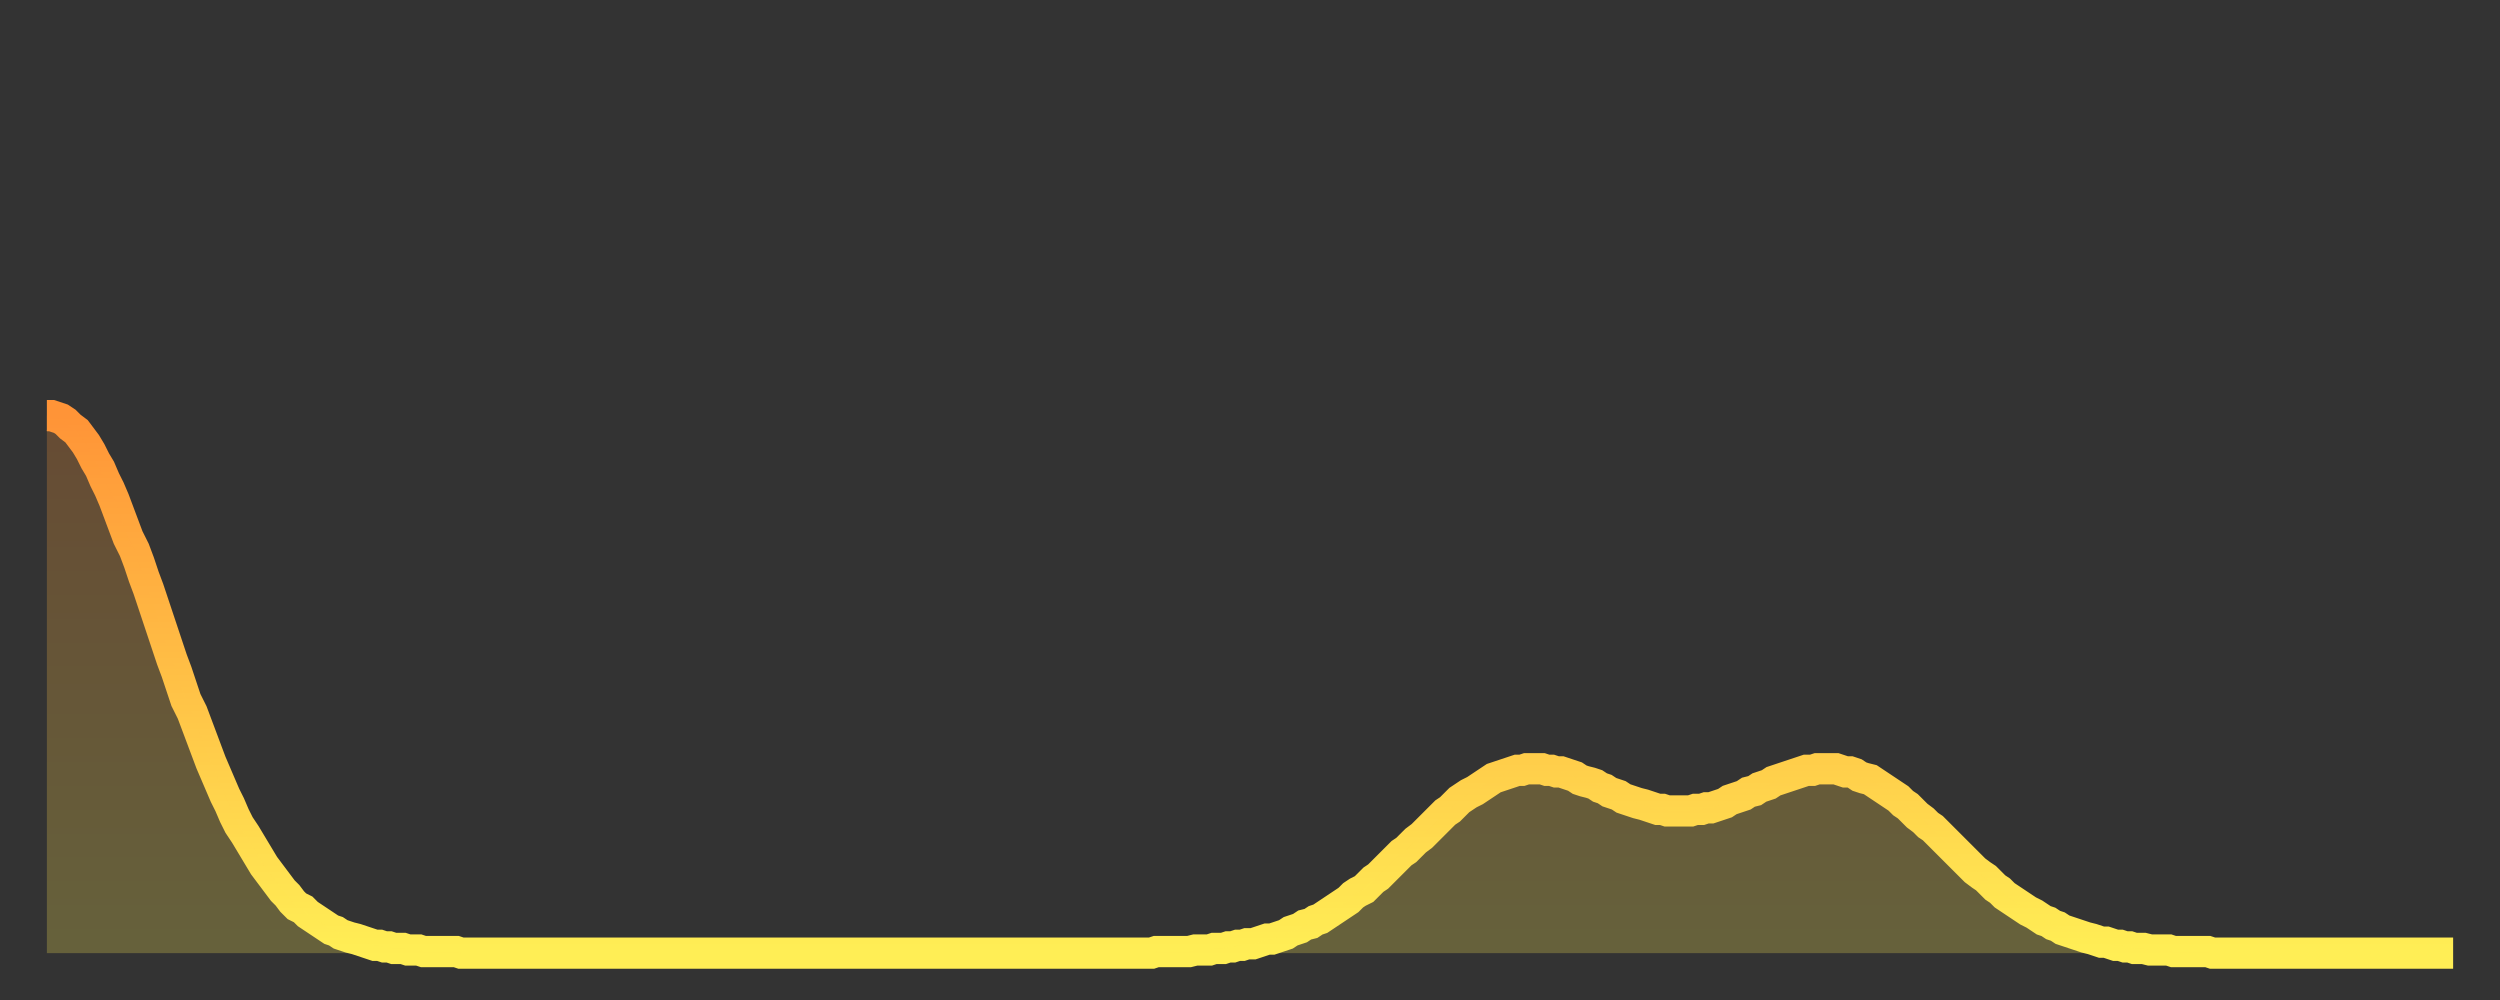
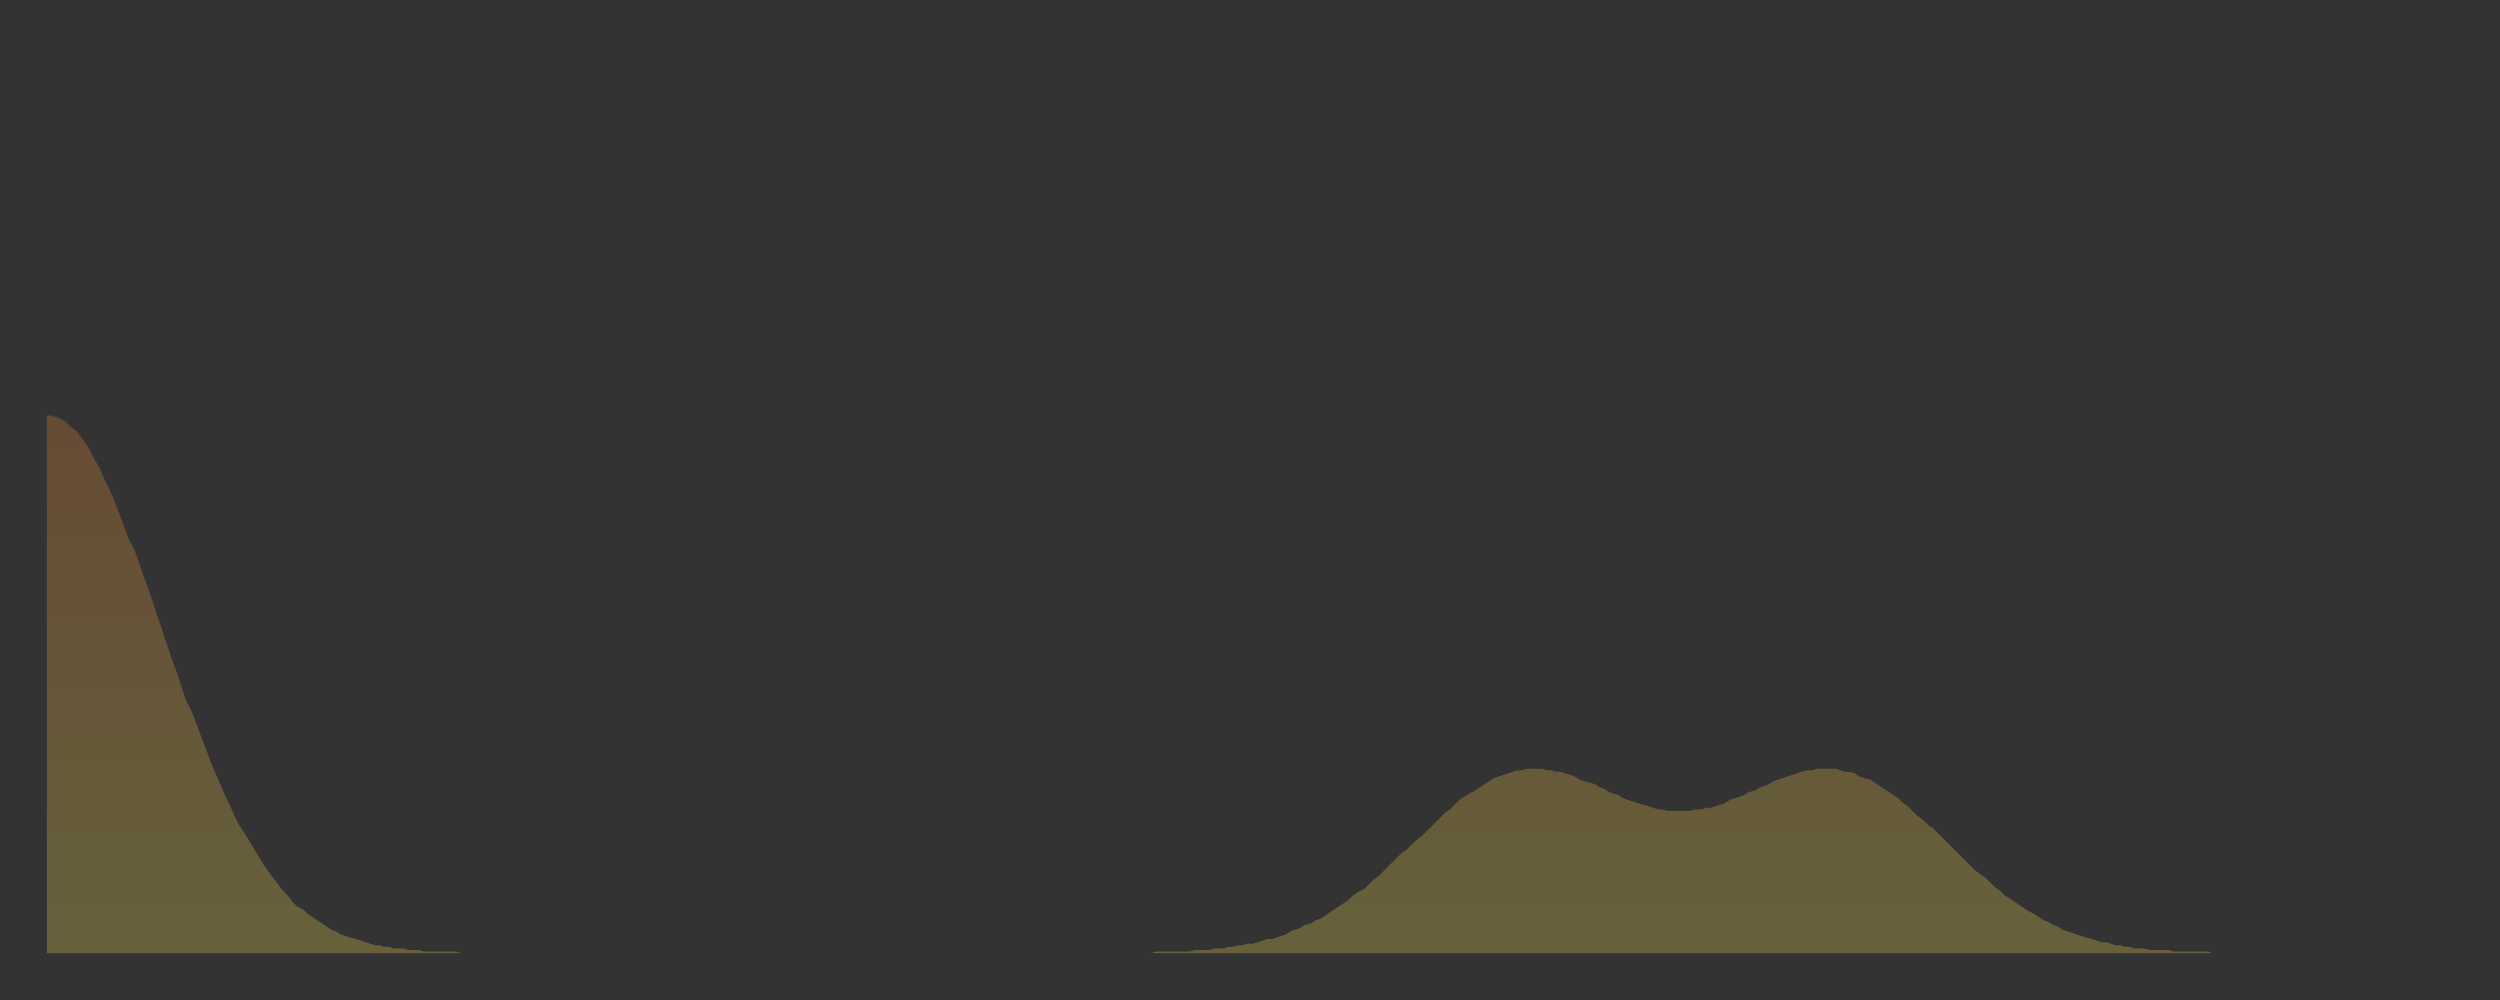
<svg xmlns="http://www.w3.org/2000/svg" baseProfile="full" height="64" version="1.1" width="160">
  <rect width="100%" height="100%" fill="#333333" stroke="none" />
  <defs>
    <linearGradient id="id371516" x1="0" x2="0" y1="0" y2="1">
      <stop offset="0%" stop-color="#ff9437" />
      <stop offset="50%" stop-color="#ffc146" />
      <stop offset="100%" stop-color="#ffee55" />
    </linearGradient>
  </defs>
  <g transform="translate(3,3)">
    <g>
-       <path d="M 0.0 23.6 0.3 23.6 0.6 23.7 0.9 23.8 1.2 24.0 1.5 24.3 1.9 24.6 2.2 25.0 2.5 25.4 2.8 25.9 3.1 26.5 3.4 27.0 3.7 27.7 4.0 28.3 4.3 29.0 4.6 29.8 4.9 30.6 5.2 31.4 5.6 32.2 5.9 33.0 6.2 33.9 6.5 34.7 6.8 35.6 7.1 36.5 7.4 37.4 7.7 38.3 8.0 39.2 8.3 40.0 8.6 40.9 8.9 41.8 9.3 42.6 9.6 43.4 9.9 44.2 10.2 45.0 10.5 45.8 10.8 46.5 11.1 47.2 11.4 47.9 11.7 48.5 12.0 49.2 12.3 49.8 12.7 50.4 13.0 50.9 13.3 51.4 13.6 51.9 13.9 52.4 14.2 52.8 14.5 53.2 14.8 53.6 15.1 54.0 15.4 54.3 15.7 54.7 16.0 55.0 16.4 55.2 16.7 55.5 17.0 55.7 17.3 55.9 17.6 56.1 17.9 56.3 18.2 56.5 18.5 56.6 18.8 56.8 19.1 56.9 19.4 57.0 19.8 57.1 20.1 57.2 20.4 57.3 20.7 57.4 21.0 57.5 21.3 57.5 21.6 57.6 21.9 57.6 22.2 57.7 22.5 57.7 22.8 57.7 23.1 57.8 23.5 57.8 23.8 57.8 24.1 57.9 24.4 57.9 24.7 57.9 25.0 57.9 25.3 57.9 25.6 57.9 25.9 57.9 26.2 57.9 26.5 58.0 26.8 58.0 27.2 58.0 27.5 58.0 27.8 58.0 28.1 58.0 28.4 58.0 28.7 58.0 29.0 58.0 29.3 58.0 29.6 58.0 29.9 58.0 30.2 58.0 30.6 58.0 30.9 58.0 31.2 58.0 31.5 58.0 31.8 58.0 32.1 58.0 32.4 58.0 32.7 58.0 33.0 58.0 33.3 58.0 33.6 58.0 33.9 58.0 34.3 58.0 34.6 58.0 34.9 58.0 35.2 58.0 35.5 58.0 35.8 58.0 36.1 58.0 36.4 58.0 36.7 58.0 37.0 58.0 37.3 58.0 37.7 58.0 38.0 58.0 38.3 58.0 38.6 58.0 38.9 58.0 39.2 58.0 39.5 58.0 39.8 58.0 40.1 58.0 40.4 58.0 40.7 58.0 41.0 58.0 41.4 58.0 41.7 58.0 42.0 58.0 42.3 58.0 42.6 58.0 42.9 58.0 43.2 58.0 43.5 58.0 43.8 58.0 44.1 58.0 44.4 58.0 44.7 58.0 45.1 58.0 45.4 58.0 45.7 58.0 46.0 58.0 46.3 58.0 46.6 58.0 46.9 58.0 47.2 58.0 47.5 58.0 47.8 58.0 48.1 58.0 48.5 58.0 48.8 58.0 49.1 58.0 49.4 58.0 49.7 58.0 50.0 58.0 50.3 58.0 50.6 58.0 50.9 58.0 51.2 58.0 51.5 58.0 51.8 58.0 52.2 58.0 52.5 58.0 52.8 58.0 53.1 58.0 53.4 58.0 53.7 58.0 54.0 58.0 54.3 58.0 54.6 58.0 54.9 58.0 55.2 58.0 55.6 58.0 55.9 58.0 56.2 58.0 56.5 58.0 56.8 58.0 57.1 58.0 57.4 58.0 57.7 58.0 58.0 58.0 58.3 58.0 58.6 58.0 58.9 58.0 59.3 58.0 59.6 58.0 59.9 58.0 60.2 58.0 60.5 58.0 60.8 58.0 61.1 58.0 61.4 58.0 61.7 58.0 62.0 58.0 62.3 58.0 62.6 58.0 63.0 58.0 63.3 58.0 63.6 58.0 63.9 58.0 64.2 58.0 64.5 58.0 64.8 58.0 65.1 58.0 65.4 58.0 65.7 58.0 66.0 58.0 66.4 58.0 66.7 58.0 67.0 58.0 67.3 58.0 67.6 58.0 67.9 58.0 68.2 58.0 68.5 58.0 68.8 58.0 69.1 58.0 69.4 58.0 69.7 58.0 70.1 58.0 70.4 58.0 70.7 58.0 71.0 57.9 71.3 57.9 71.6 57.9 71.9 57.9 72.2 57.9 72.5 57.9 72.8 57.9 73.1 57.9 73.5 57.8 73.8 57.8 74.1 57.8 74.4 57.8 74.7 57.7 75.0 57.7 75.3 57.7 75.6 57.6 75.9 57.6 76.2 57.5 76.5 57.5 76.8 57.4 77.2 57.4 77.5 57.3 77.8 57.2 78.1 57.1 78.4 57.1 78.7 57.0 79.0 56.9 79.3 56.8 79.6 56.6 79.9 56.5 80.2 56.4 80.5 56.2 80.9 56.1 81.2 55.9 81.5 55.8 81.8 55.6 82.1 55.4 82.4 55.2 82.7 55.0 83.0 54.8 83.3 54.6 83.6 54.3 83.9 54.1 84.3 53.9 84.6 53.6 84.9 53.3 85.2 53.1 85.5 52.8 85.8 52.5 86.1 52.2 86.4 51.9 86.7 51.6 87.0 51.4 87.3 51.1 87.6 50.8 88.0 50.5 88.3 50.2 88.6 49.9 88.9 49.6 89.2 49.3 89.5 49.0 89.8 48.8 90.1 48.5 90.4 48.2 90.7 48.0 91.0 47.8 91.4 47.6 91.7 47.4 92.0 47.2 92.3 47.0 92.6 46.8 92.9 46.7 93.2 46.6 93.5 46.5 93.8 46.4 94.1 46.3 94.4 46.3 94.7 46.2 95.1 46.2 95.4 46.2 95.7 46.2 96.0 46.3 96.3 46.3 96.6 46.4 96.9 46.4 97.2 46.5 97.5 46.6 97.8 46.7 98.1 46.9 98.4 47.0 98.8 47.1 99.1 47.2 99.4 47.4 99.7 47.5 100.0 47.7 100.3 47.8 100.6 47.9 100.9 48.1 101.2 48.2 101.5 48.3 101.8 48.4 102.2 48.5 102.5 48.6 102.8 48.7 103.1 48.8 103.4 48.8 103.7 48.9 104.0 48.9 104.3 48.9 104.6 48.9 104.9 48.9 105.2 48.9 105.5 48.8 105.9 48.8 106.2 48.7 106.5 48.7 106.8 48.6 107.1 48.5 107.4 48.4 107.7 48.2 108.0 48.1 108.3 48.0 108.6 47.9 108.9 47.7 109.3 47.6 109.6 47.4 109.9 47.3 110.2 47.2 110.5 47.0 110.8 46.9 111.1 46.8 111.4 46.7 111.7 46.6 112.0 46.5 112.3 46.4 112.6 46.3 113.0 46.3 113.3 46.2 113.6 46.2 113.9 46.2 114.2 46.2 114.5 46.2 114.8 46.3 115.1 46.4 115.4 46.4 115.7 46.5 116.0 46.7 116.3 46.8 116.7 46.9 117.0 47.1 117.3 47.3 117.6 47.5 117.9 47.7 118.2 47.9 118.5 48.1 118.8 48.4 119.1 48.6 119.4 48.9 119.7 49.2 120.1 49.5 120.4 49.8 120.7 50.0 121.0 50.3 121.3 50.6 121.6 50.9 121.9 51.2 122.2 51.5 122.5 51.8 122.8 52.1 123.1 52.4 123.4 52.7 123.8 53.0 124.1 53.2 124.4 53.5 124.7 53.8 125.0 54.0 125.3 54.3 125.6 54.5 125.9 54.7 126.2 54.9 126.5 55.1 126.8 55.3 127.2 55.5 127.5 55.7 127.8 55.9 128.1 56.0 128.4 56.2 128.7 56.3 129.0 56.5 129.3 56.6 129.6 56.7 129.9 56.8 130.2 56.9 130.5 57.0 130.9 57.1 131.2 57.2 131.5 57.3 131.8 57.3 132.1 57.4 132.4 57.5 132.7 57.5 133.0 57.6 133.3 57.6 133.6 57.7 133.9 57.7 134.2 57.7 134.6 57.8 134.9 57.8 135.2 57.8 135.5 57.8 135.8 57.8 136.1 57.9 136.4 57.9 136.7 57.9 137.0 57.9 137.3 57.9 137.6 57.9 138.0 57.9 138.3 57.9 138.6 58.0 138.9 58.0 139.2 58.0 139.5 58.0 139.8 58.0 140.1 58.0 140.4 58.0 140.7 58.0 141.0 58.0 141.3 58.0 141.7 58.0 142.0 58.0 142.3 58.0 142.6 58.0 142.9 58.0 143.2 58.0 143.5 58.0 143.8 58.0 144.1 58.0 144.4 58.0 144.7 58.0 145.1 58.0 145.4 58.0 145.7 58.0 146.0 58.0 146.3 58.0 146.6 58.0 146.9 58.0 147.2 58.0 147.5 58.0 147.8 58.0 148.1 58.0 148.4 58.0 148.8 58.0 149.1 58.0 149.4 58.0 149.7 58.0 150.0 58.0 150.3 58.0 150.6 58.0 150.9 58.0 151.2 58.0 151.5 58.0 151.8 58.0 152.1 58.0 152.5 58.0 152.8 58.0 153.1 58.0 153.4 58.0 153.7 58.0 154.0 58.0" fill="none" id="graph-curve" opacity="1" stroke="url(#id371516)" stroke-width="2" />
      <path d="M 0 58 L 0.0 23.6 0.3 23.6 0.6 23.7 0.9 23.8 1.2 24.0 1.5 24.3 1.9 24.6 2.2 25.0 2.5 25.4 2.8 25.9 3.1 26.5 3.4 27.0 3.7 27.7 4.0 28.3 4.3 29.0 4.6 29.8 4.9 30.6 5.2 31.4 5.6 32.2 5.9 33.0 6.2 33.9 6.5 34.7 6.8 35.6 7.1 36.5 7.4 37.4 7.7 38.3 8.0 39.2 8.3 40.0 8.6 40.9 8.9 41.8 9.3 42.6 9.6 43.4 9.9 44.2 10.2 45.0 10.5 45.8 10.8 46.5 11.1 47.2 11.4 47.9 11.7 48.5 12.0 49.2 12.3 49.8 12.7 50.4 13.0 50.9 13.3 51.4 13.6 51.9 13.9 52.4 14.2 52.8 14.5 53.2 14.8 53.6 15.1 54.0 15.4 54.3 15.7 54.7 16.0 55.0 16.4 55.2 16.7 55.5 17.0 55.7 17.3 55.9 17.6 56.1 17.9 56.3 18.2 56.5 18.5 56.6 18.8 56.8 19.1 56.9 19.4 57.0 19.8 57.1 20.1 57.2 20.4 57.3 20.7 57.4 21.0 57.5 21.3 57.5 21.6 57.6 21.9 57.6 22.2 57.7 22.5 57.7 22.8 57.7 23.1 57.8 23.5 57.8 23.8 57.8 24.1 57.9 24.4 57.9 24.7 57.9 25.0 57.9 25.3 57.9 25.6 57.9 25.9 57.9 26.2 57.9 26.5 58.0 26.8 58.0 27.2 58.0 27.5 58.0 27.8 58.0 28.1 58.0 28.4 58.0 28.7 58.0 29.0 58.0 29.3 58.0 29.6 58.0 29.9 58.0 30.2 58.0 30.6 58.0 30.9 58.0 31.2 58.0 31.5 58.0 31.8 58.0 32.1 58.0 32.4 58.0 32.7 58.0 33.0 58.0 33.3 58.0 33.6 58.0 33.9 58.0 34.3 58.0 34.6 58.0 34.9 58.0 35.2 58.0 35.5 58.0 35.8 58.0 36.1 58.0 36.4 58.0 36.7 58.0 37.0 58.0 37.3 58.0 37.7 58.0 38.0 58.0 38.3 58.0 38.6 58.0 38.9 58.0 39.2 58.0 39.5 58.0 39.8 58.0 40.1 58.0 40.4 58.0 40.7 58.0 41.0 58.0 41.4 58.0 41.7 58.0 42.0 58.0 42.3 58.0 42.6 58.0 42.9 58.0 43.2 58.0 43.5 58.0 43.8 58.0 44.1 58.0 44.4 58.0 44.7 58.0 45.1 58.0 45.4 58.0 45.7 58.0 46.0 58.0 46.3 58.0 46.6 58.0 46.9 58.0 47.2 58.0 47.5 58.0 47.8 58.0 48.1 58.0 48.5 58.0 48.8 58.0 49.1 58.0 49.4 58.0 49.7 58.0 50.0 58.0 50.3 58.0 50.6 58.0 50.9 58.0 51.2 58.0 51.5 58.0 51.8 58.0 52.2 58.0 52.5 58.0 52.8 58.0 53.1 58.0 53.4 58.0 53.7 58.0 54.0 58.0 54.3 58.0 54.6 58.0 54.9 58.0 55.2 58.0 55.6 58.0 55.9 58.0 56.2 58.0 56.5 58.0 56.8 58.0 57.1 58.0 57.4 58.0 57.7 58.0 58.0 58.0 58.3 58.0 58.6 58.0 58.9 58.0 59.3 58.0 59.6 58.0 59.9 58.0 60.2 58.0 60.5 58.0 60.8 58.0 61.1 58.0 61.4 58.0 61.7 58.0 62.0 58.0 62.3 58.0 62.6 58.0 63.0 58.0 63.3 58.0 63.6 58.0 63.9 58.0 64.2 58.0 64.5 58.0 64.8 58.0 65.1 58.0 65.4 58.0 65.7 58.0 66.0 58.0 66.4 58.0 66.7 58.0 67.0 58.0 67.3 58.0 67.6 58.0 67.9 58.0 68.2 58.0 68.5 58.0 68.8 58.0 69.1 58.0 69.4 58.0 69.7 58.0 70.1 58.0 70.4 58.0 70.7 58.0 71.0 57.9 71.3 57.9 71.6 57.9 71.9 57.9 72.2 57.9 72.5 57.9 72.8 57.9 73.1 57.9 73.5 57.8 73.8 57.8 74.1 57.8 74.4 57.8 74.7 57.7 75.0 57.7 75.3 57.7 75.6 57.6 75.9 57.6 76.2 57.5 76.5 57.5 76.8 57.4 77.2 57.4 77.5 57.3 77.8 57.2 78.1 57.1 78.4 57.1 78.7 57.0 79.0 56.9 79.3 56.8 79.6 56.6 79.9 56.5 80.2 56.4 80.5 56.2 80.9 56.1 81.2 55.9 81.5 55.8 81.8 55.6 82.1 55.4 82.4 55.2 82.7 55.0 83.0 54.8 83.3 54.6 83.6 54.3 83.9 54.1 84.3 53.9 84.6 53.6 84.9 53.3 85.2 53.1 85.5 52.8 85.8 52.5 86.1 52.2 86.4 51.9 86.7 51.6 87.0 51.4 87.3 51.1 87.6 50.8 88.0 50.5 88.3 50.2 88.6 49.9 88.9 49.6 89.2 49.3 89.5 49.0 89.8 48.8 90.1 48.5 90.4 48.2 90.7 48.0 91.0 47.8 91.4 47.6 91.7 47.4 92.0 47.2 92.3 47.0 92.6 46.8 92.9 46.7 93.2 46.6 93.5 46.5 93.8 46.4 94.1 46.3 94.4 46.3 94.7 46.2 95.1 46.2 95.4 46.2 95.7 46.2 96.0 46.3 96.3 46.3 96.6 46.4 96.9 46.4 97.2 46.5 97.5 46.6 97.8 46.7 98.1 46.9 98.4 47.0 98.8 47.1 99.1 47.2 99.4 47.4 99.7 47.5 100.0 47.7 100.3 47.8 100.6 47.9 100.9 48.1 101.2 48.2 101.5 48.3 101.8 48.4 102.2 48.5 102.5 48.6 102.8 48.7 103.1 48.8 103.4 48.8 103.7 48.9 104.0 48.9 104.3 48.9 104.6 48.9 104.9 48.9 105.2 48.9 105.5 48.8 105.9 48.8 106.2 48.7 106.5 48.7 106.8 48.6 107.1 48.5 107.4 48.4 107.7 48.2 108.0 48.1 108.3 48.0 108.6 47.9 108.9 47.7 109.3 47.6 109.6 47.4 109.9 47.3 110.2 47.2 110.5 47.0 110.8 46.9 111.1 46.8 111.4 46.7 111.7 46.6 112.0 46.5 112.3 46.4 112.6 46.3 113.0 46.3 113.3 46.2 113.6 46.2 113.9 46.2 114.2 46.2 114.5 46.2 114.8 46.3 115.1 46.4 115.4 46.4 115.7 46.5 116.0 46.7 116.3 46.8 116.7 46.9 117.0 47.1 117.3 47.3 117.6 47.5 117.9 47.7 118.2 47.9 118.5 48.1 118.8 48.4 119.1 48.6 119.4 48.9 119.7 49.2 120.1 49.5 120.4 49.8 120.7 50.0 121.0 50.3 121.3 50.6 121.6 50.9 121.9 51.2 122.2 51.5 122.5 51.8 122.8 52.1 123.1 52.4 123.4 52.7 123.8 53.0 124.1 53.2 124.4 53.5 124.7 53.8 125.0 54.0 125.3 54.3 125.6 54.5 125.9 54.7 126.2 54.9 126.5 55.1 126.8 55.3 127.2 55.5 127.5 55.7 127.8 55.9 128.1 56.0 128.4 56.2 128.7 56.3 129.0 56.5 129.3 56.6 129.6 56.7 129.9 56.8 130.2 56.9 130.5 57.0 130.9 57.1 131.2 57.2 131.5 57.3 131.8 57.3 132.1 57.4 132.4 57.5 132.7 57.5 133.0 57.6 133.3 57.6 133.6 57.7 133.9 57.7 134.2 57.7 134.6 57.8 134.9 57.8 135.2 57.8 135.5 57.8 135.8 57.8 136.1 57.9 136.4 57.9 136.7 57.9 137.0 57.9 137.3 57.9 137.6 57.9 138.0 57.9 138.3 57.9 138.6 58.0 138.9 58.0 139.2 58.0 139.5 58.0 139.8 58.0 140.1 58.0 140.4 58.0 140.7 58.0 141.0 58.0 141.3 58.0 141.7 58.0 142.0 58.0 142.3 58.0 142.6 58.0 142.9 58.0 143.2 58.0 143.5 58.0 143.8 58.0 144.1 58.0 144.4 58.0 144.7 58.0 145.1 58.0 145.4 58.0 145.7 58.0 146.0 58.0 146.3 58.0 146.6 58.0 146.9 58.0 147.2 58.0 147.5 58.0 147.8 58.0 148.1 58.0 148.4 58.0 148.8 58.0 149.1 58.0 149.4 58.0 149.7 58.0 150.0 58.0 150.3 58.0 150.6 58.0 150.9 58.0 151.2 58.0 151.5 58.0 151.8 58.0 152.1 58.0 152.5 58.0 152.8 58.0 153.1 58.0 153.4 58.0 153.7 58.0 154.0 58.0 154 58" fill="url(#id371516)" fill-opacity=".25" id="graph-shadow" />
    </g>
  </g>
</svg>